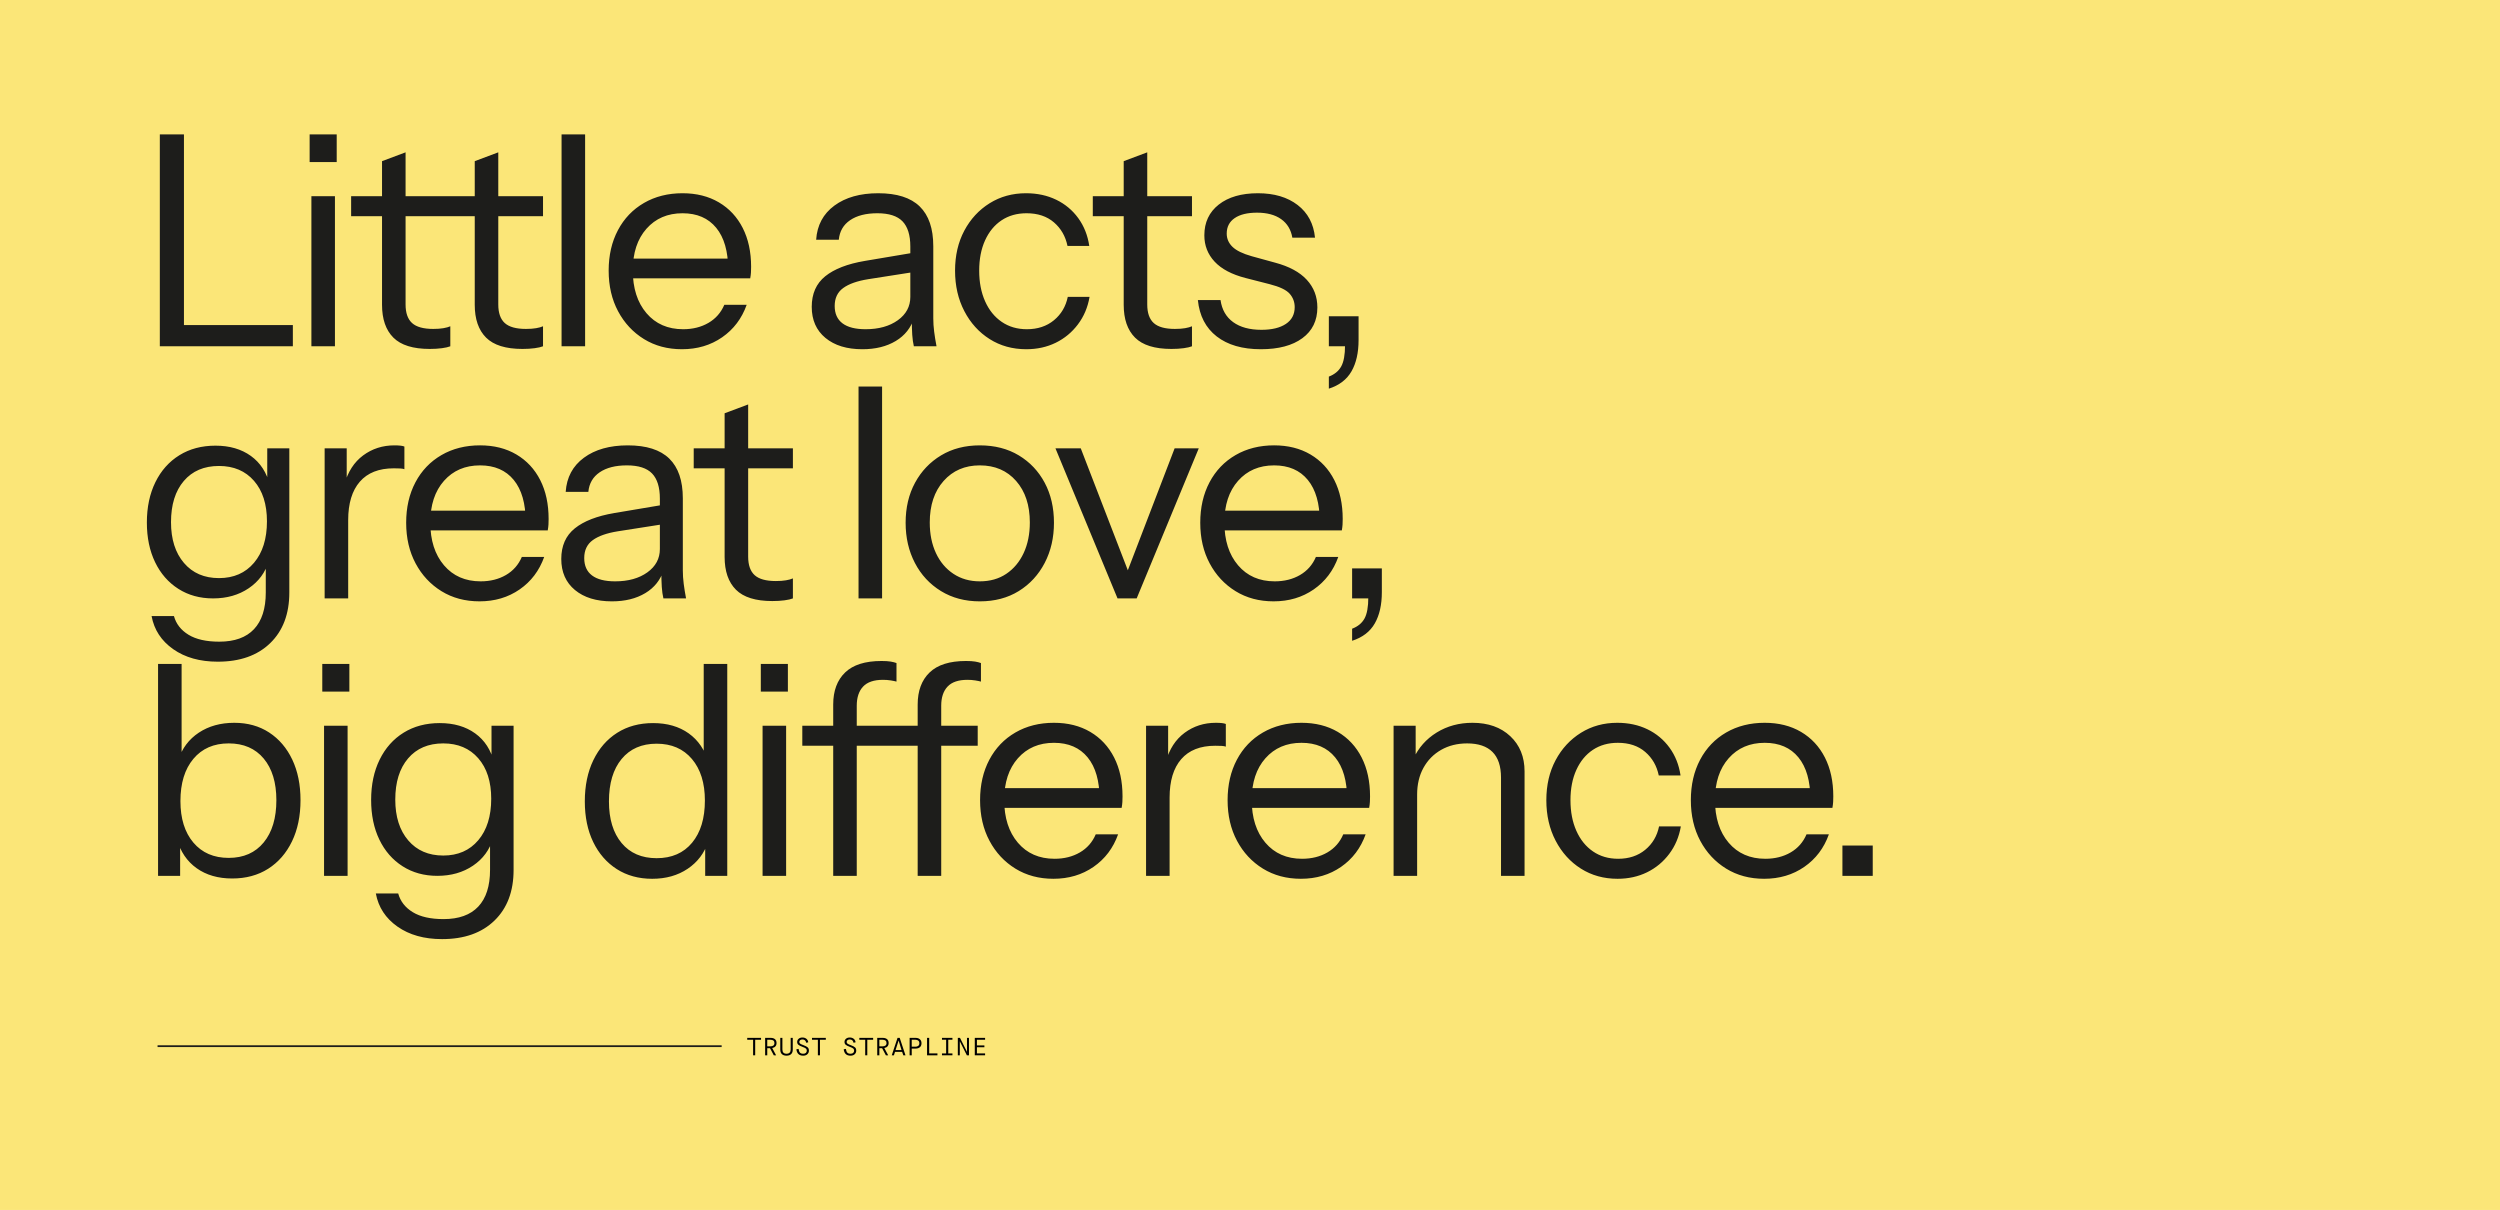
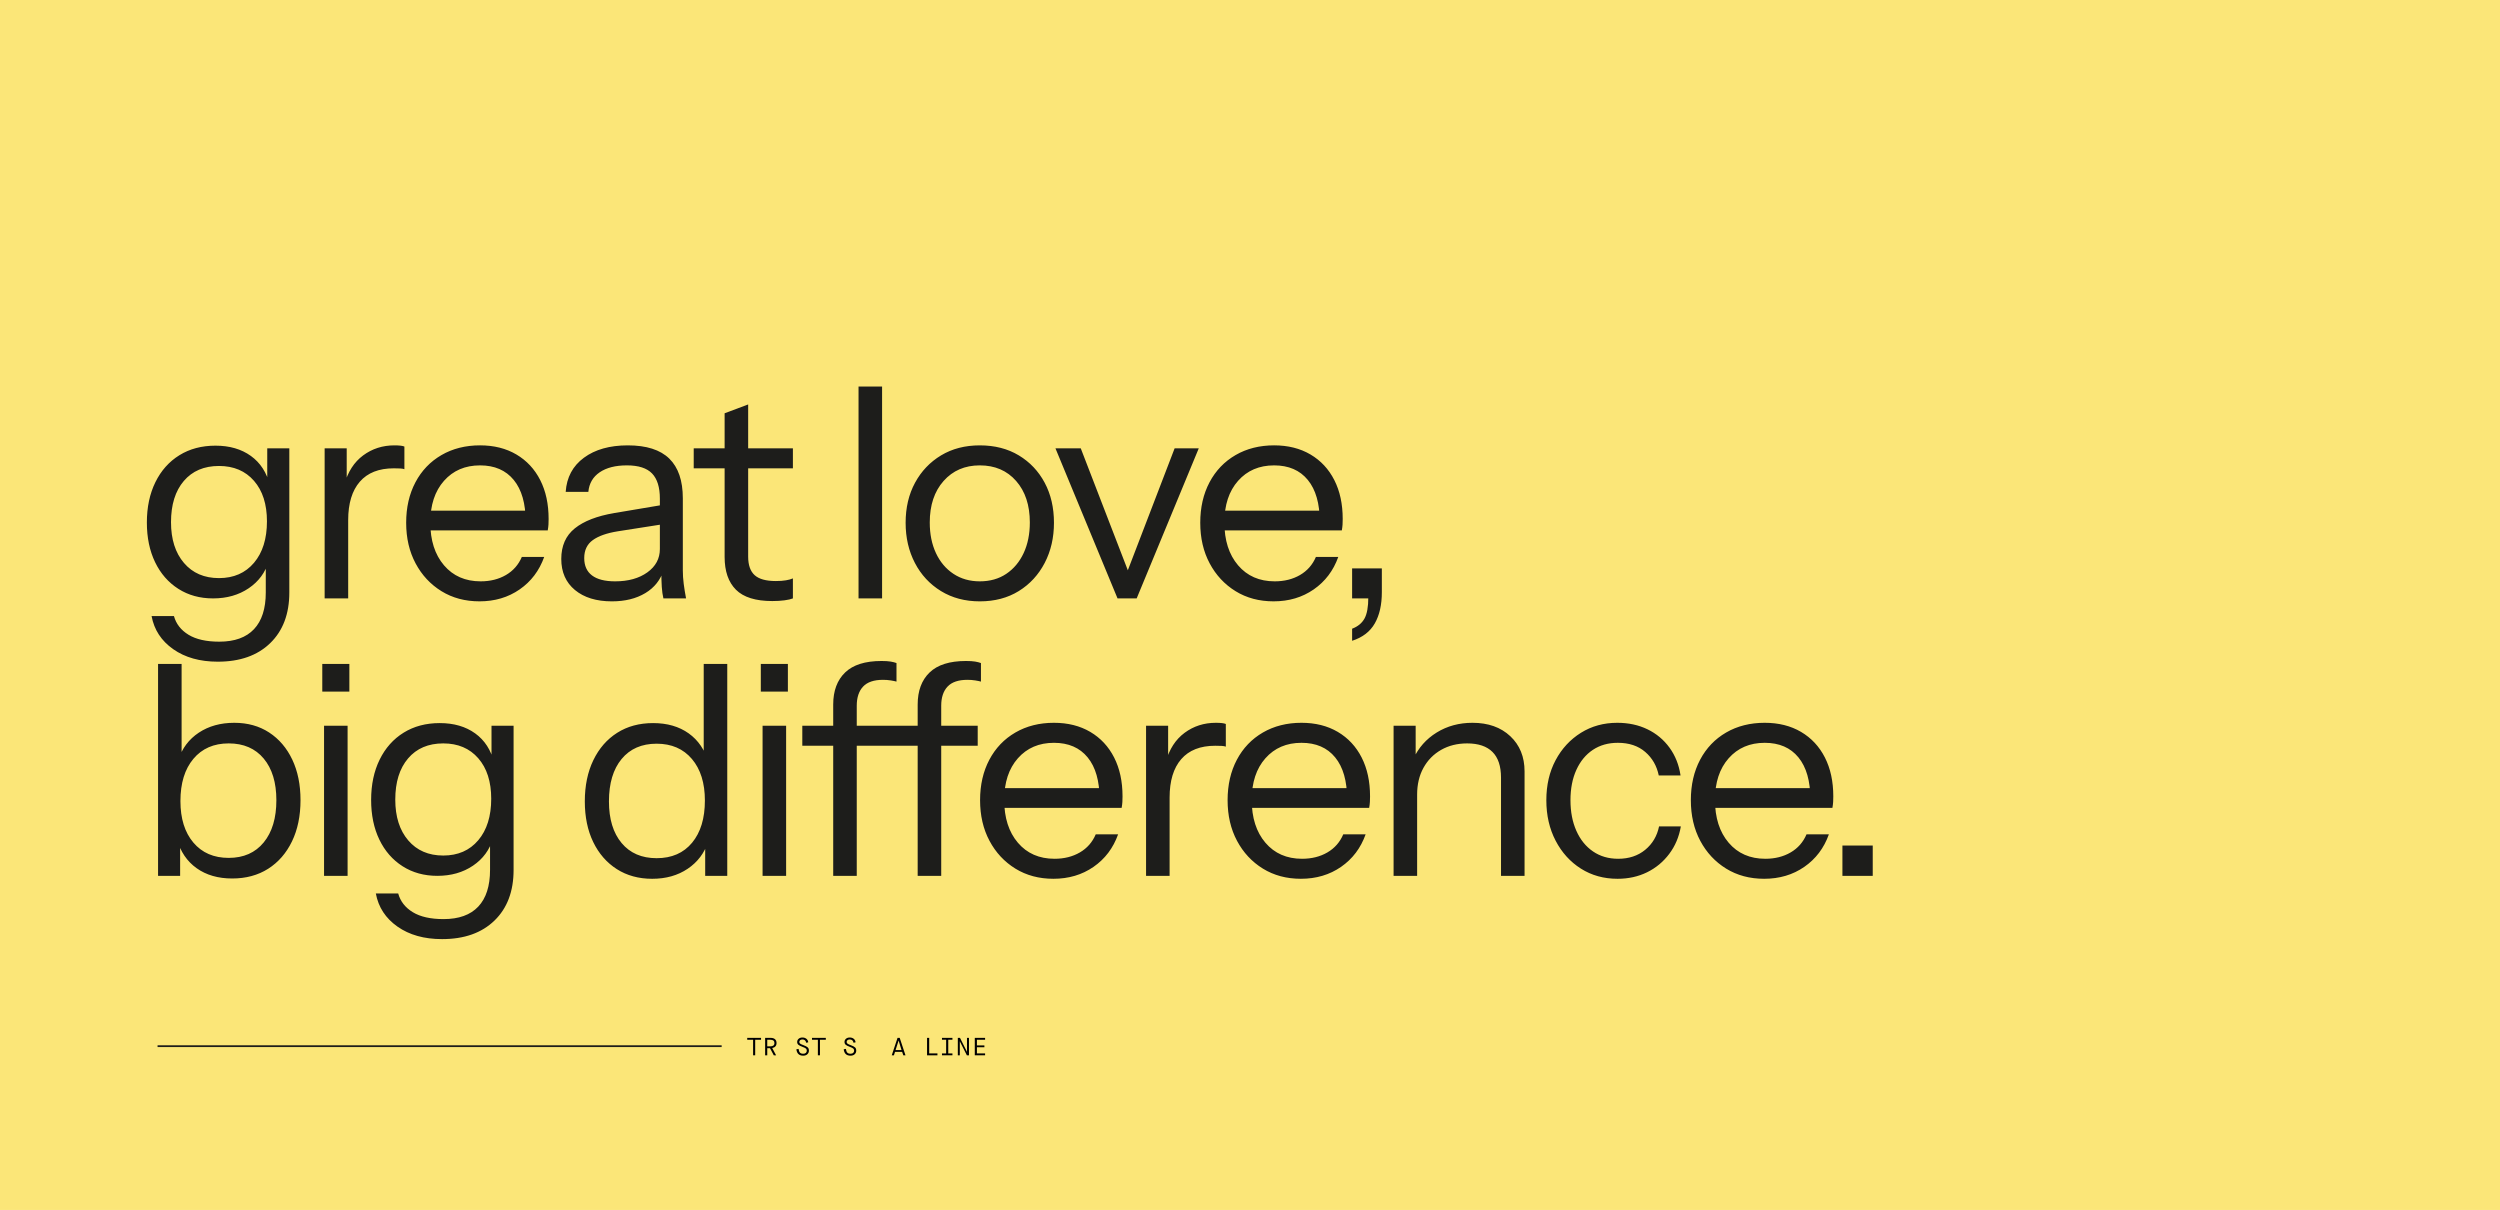
<svg xmlns="http://www.w3.org/2000/svg" xmlns:xlink="http://www.w3.org/1999/xlink" version="1.1" id="Layer_1" x="0px" y="0px" width="1405px" height="680px" viewBox="0 0 1405 680" xml:space="preserve">
  <rect x="-19.086" y="-23.205" fill="#FBE678" width="1442.343" height="726.883" />
  <g>
    <defs>
      <rect id="SVGID_1_" x="82.542" y="75.521" width="969.935" height="452.266" />
    </defs>
    <clipPath id="SVGID_00000088120794086026974250000017304323071615450768_">
      <use xlink:href="#SVGID_1_" overflow="visible" />
    </clipPath>
    <path clip-path="url(#SVGID_00000088120794086026974250000017304323071615450768_)" fill="#1D1D1B" d="M1052.477,475.187h-17.037   v17.037h17.037V475.187z M1014.02,487.179c6.451-4.466,11.054-10.558,13.812-18.278h-12.571c-1.876,4.412-4.853,7.803-8.932,10.172   c-4.081,2.372-8.824,3.556-14.225,3.556c-8.602,0-15.466-3.003-20.593-9.014c-5.128-6.009-7.692-14.031-7.692-24.067   c0-9.814,2.564-17.616,7.692-23.405s11.881-8.684,20.263-8.684c8.159,0,14.473,2.729,18.939,8.188   c4.465,5.458,6.699,13.26,6.699,23.405l4.301-6.12H960.18v11.082h69.637c0.219-1.212,0.357-2.316,0.413-3.308   c0.054-0.993,0.082-2.04,0.082-3.143c0-8.379-1.571-15.656-4.714-21.834c-3.143-6.175-7.609-10.971-13.398-14.39   c-5.789-3.417-12.599-5.128-20.427-5.128c-8.162,0-15.383,1.819-21.668,5.458c-6.286,3.639-11.165,8.741-14.639,15.3   c-3.473,6.562-5.21,14.143-5.21,22.744c0,8.602,1.762,16.21,5.293,22.827c3.528,6.616,8.379,11.826,14.556,15.631   c6.174,3.804,13.287,5.707,21.337,5.707C1000.043,493.878,1007.569,491.645,1014.02,487.179 M925.611,490.239   c4.962-2.424,9.124-5.872,12.488-10.338c3.362-4.466,5.541-9.619,6.534-15.465h-12.241c-1.104,5.404-3.696,9.787-7.774,13.15   c-4.081,3.365-9.155,5.045-15.218,5.045c-5.404,0-10.118-1.377-14.142-4.135c-4.027-2.755-7.141-6.616-9.346-11.579   c-2.207-4.962-3.308-10.694-3.308-17.202c0-6.505,1.101-12.183,3.308-17.037c2.204-4.851,5.293-8.601,9.263-11.248   c3.97-2.646,8.655-3.97,14.06-3.97c6.286,0,11.413,1.711,15.383,5.128c3.97,3.419,6.505,7.831,7.609,13.233h12.24   c-0.884-5.955-2.951-11.165-6.202-15.631c-3.254-4.466-7.389-7.911-12.406-10.338c-5.019-2.424-10.669-3.639-16.954-3.639   c-7.609,0-14.419,1.877-20.428,5.624c-6.011,3.75-10.752,8.877-14.225,15.382c-3.474,6.508-5.211,14.005-5.211,22.495   c0,8.493,1.737,16.073,5.211,22.744c3.473,6.673,8.214,11.909,14.225,15.714c6.009,3.804,12.873,5.707,20.593,5.707   C915.134,493.878,920.649,492.663,925.611,490.239 M856.802,492.224v-58.719c0-8.16-2.675-14.748-8.022-19.766   c-5.35-5.017-12.434-7.526-21.255-7.526c-7.5,0-14.199,1.819-20.097,5.458c-5.9,3.639-10.284,8.602-13.15,14.887l2.15,20.014   c0-5.732,1.184-10.751,3.556-15.052c2.37-4.301,5.678-7.663,9.925-10.09c4.243-2.424,9.123-3.638,14.638-3.638   c6.285,0,11.025,1.599,14.225,4.797c3.196,3.199,4.796,7.997,4.796,14.39v55.246H856.802z M796.428,492.224v-64.509h-0.827v-19.849   h-12.406v84.358H796.428z M753.671,487.179c6.451-4.466,11.054-10.558,13.812-18.278h-12.571   c-1.876,4.412-4.853,7.803-8.932,10.172c-4.081,2.372-8.823,3.556-14.225,3.556c-8.601,0-15.465-3.003-20.593-9.014   c-5.128-6.009-7.692-14.031-7.692-24.067c0-9.814,2.564-17.616,7.692-23.405c5.128-5.789,11.881-8.684,20.263-8.684   c8.159,0,14.473,2.729,18.939,8.188c4.466,5.458,6.699,13.26,6.699,23.405l4.301-6.12h-61.531v11.082h69.636   c0.22-1.212,0.357-2.316,0.413-3.308c0.054-0.993,0.083-2.04,0.083-3.143c0-8.379-1.572-15.656-4.714-21.834   c-3.143-6.175-7.609-10.971-13.398-14.39c-5.789-3.417-12.599-5.128-20.428-5.128c-8.162,0-15.383,1.819-21.668,5.458   c-6.286,3.639-11.165,8.741-14.638,15.3c-3.474,6.562-5.211,14.143-5.211,22.744c0,8.602,1.763,16.21,5.293,22.827   c3.528,6.616,8.379,11.826,14.556,15.631c6.175,3.804,13.287,5.707,21.337,5.707C739.694,493.878,747.22,491.645,753.671,487.179    M663.852,426.64c4.355-5.016,10.724-7.526,19.105-7.526c1.431,0,2.646,0.028,3.638,0.083c0.993,0.057,1.763,0.194,2.316,0.413   v-12.736c-0.993-0.44-2.869-0.662-5.624-0.662c-6.616,0-12.463,1.877-17.534,5.624c-5.073,3.75-8.601,9.208-10.586,16.375   l2.15,20.014C657.319,438.854,659.495,431.659,663.852,426.64 M657.319,492.224v-62.855h-0.827v-21.503h-12.406v84.358H657.319z    M614.562,487.179c6.451-4.466,11.054-10.558,13.812-18.278h-12.57c-1.877,4.412-4.854,7.803-8.932,10.172   c-4.081,2.372-8.824,3.556-14.226,3.556c-8.601,0-15.465-3.003-20.593-9.014c-5.128-6.009-7.691-14.031-7.691-24.067   c0-9.814,2.563-17.616,7.691-23.405c5.128-5.789,11.881-8.684,20.263-8.684c8.159,0,14.473,2.729,18.939,8.188   c4.466,5.458,6.699,13.26,6.699,23.405l4.301-6.12h-61.531v11.082h69.636c0.22-1.212,0.357-2.316,0.414-3.308   c0.055-0.993,0.083-2.04,0.083-3.143c0-8.379-1.572-15.656-4.714-21.834c-3.143-6.175-7.609-10.971-13.398-14.39   c-5.789-3.417-12.599-5.128-20.428-5.128c-8.162,0-15.383,1.819-21.668,5.458c-6.285,3.639-11.165,8.741-14.638,15.3   c-3.474,6.562-5.211,14.143-5.211,22.744c0,8.602,1.763,16.21,5.293,22.827c3.528,6.616,8.38,11.826,14.556,15.631   c6.174,3.804,13.287,5.707,21.338,5.707C600.585,493.878,608.111,491.645,614.562,487.179 M549.474,407.866h-51.111v11.248h51.111   V407.866z M528.964,492.224v-95.605c0-4.631,1.184-8.214,3.556-10.751c2.37-2.535,6.092-3.804,11.165-3.804   c1.543,0,3.003,0.111,4.383,0.331c1.378,0.222,2.453,0.442,3.226,0.662v-10.421c-0.884-0.331-1.959-0.605-3.226-0.827   c-1.269-0.22-3.006-0.331-5.21-0.331c-9.155,0-15.962,2.15-20.428,6.451c-4.466,4.301-6.699,10.312-6.699,18.029v96.267H528.964z    M502.006,407.866h-51.111v11.248h51.111V407.866z M481.496,492.224v-95.605c0-4.631,1.184-8.214,3.556-10.751   c2.37-2.535,6.092-3.804,11.165-3.804c1.543,0,3.004,0.111,4.384,0.331c1.377,0.222,2.452,0.442,3.225,0.662v-10.421   c-0.884-0.331-1.959-0.605-3.225-0.827c-1.27-0.22-3.006-0.331-5.211-0.331c-9.154,0-15.962,2.15-20.428,6.451   c-4.466,4.301-6.699,10.312-6.699,18.029v96.267H481.496z M442.792,373.131h-15.217v15.548h15.217V373.131z M441.799,407.866   h-13.233v84.358h13.233V407.866z M349.339,473.781c-4.743-5.678-7.112-13.48-7.112-23.405c0-10.144,2.37-18.084,7.112-23.819   c4.74-5.732,11.302-8.601,19.684-8.601c8.379,0,14.995,2.869,19.848,8.601c4.851,5.735,7.278,13.509,7.278,23.323   c0,10.036-2.399,17.946-7.195,23.736c-4.797,5.789-11.442,8.684-19.931,8.684C360.641,482.299,354.078,479.462,349.339,473.781    M408.72,492.224V373.131h-13.233v55.742l2.647-0.331c-1.985-7.055-5.681-12.514-11.082-16.375   c-5.404-3.859-12.075-5.789-20.014-5.789c-7.72,0-14.448,1.82-20.18,5.459c-5.735,3.638-10.201,8.766-13.398,15.382   c-3.199,6.616-4.797,14.336-4.797,23.157c0,8.712,1.572,16.321,4.714,22.827c3.143,6.508,7.552,11.578,13.233,15.217   c5.678,3.639,12.323,5.459,19.931,5.459c7.718,0,14.362-1.874,19.932-5.624c5.567-3.748,9.399-8.821,11.495-15.217l-1.654-0.496   v19.683H408.72z M229.421,472.292c-4.854-5.678-7.278-13.315-7.278-22.909c0-9.814,2.399-17.534,7.195-23.157   c4.797-5.624,11.385-8.436,19.766-8.436c8.27,0,14.83,2.786,19.684,8.353c4.851,5.57,7.278,13.15,7.278,22.744   c0,9.816-2.427,17.59-7.278,23.323c-4.854,5.735-11.414,8.601-19.684,8.601C240.834,480.811,234.272,477.973,229.421,472.292    M277.885,517.366c7.167-6.947,10.751-16.432,10.751-28.45v-81.05h-12.405v21.007l1.489-0.165   c-1.765-7.167-5.321-12.68-10.669-16.541c-5.35-3.859-11.992-5.789-19.931-5.789c-7.72,0-14.473,1.794-20.263,5.376   c-5.789,3.584-10.284,8.63-13.481,15.135c-3.199,6.508-4.797,14.06-4.797,22.661c0,8.493,1.543,15.936,4.631,22.33   c3.086,6.397,7.443,11.387,13.068,14.97c5.623,3.584,12.129,5.375,19.518,5.375c7.717,0,14.39-1.902,20.014-5.706   c5.624-3.804,9.371-8.904,11.248-15.3l-1.654-0.331v18.029c0,9.041-2.207,15.905-6.616,20.593   c-4.412,4.686-10.917,7.03-19.518,7.03c-7.278,0-13.042-1.297-17.285-3.887c-4.246-2.592-6.976-6.094-8.188-10.503h-12.57   c1.431,7.717,5.484,13.92,12.157,18.608c6.671,4.686,15.024,7.03,25.059,7.03C260.903,527.787,270.716,524.313,277.885,517.366    M196.341,373.131h-15.217v15.548h15.217V373.131z M195.348,407.866h-13.233v84.358h13.233V407.866z M108.677,473.533   c-4.854-5.732-7.278-13.507-7.278-23.322c0-10.033,2.424-17.947,7.278-23.736c4.851-5.789,11.467-8.684,19.848-8.684   c8.379,0,14.941,2.84,19.684,8.518c4.74,5.681,7.112,13.481,7.112,23.405c0,10.036-2.372,17.947-7.112,23.736   c-4.743,5.789-11.305,8.684-19.684,8.684C120.144,482.134,113.528,479.268,108.677,473.533 M150.69,488.254   c5.733-3.639,10.199-8.767,13.398-15.383c3.197-6.616,4.797-14.334,4.797-23.157c0-8.709-1.545-16.318-4.631-22.826   c-3.088-6.505-7.417-11.579-12.985-15.218c-5.57-3.639-12.103-5.458-19.601-5.458c-7.719,0-14.364,1.848-19.931,5.541   c-5.57,3.696-9.402,8.795-11.496,15.3l1.82,0.496v-54.419H88.828v119.093h12.406v-21.007l-1.82,0.331   c1.985,7.058,5.678,12.516,11.082,16.375c5.401,3.861,12.075,5.789,20.014,5.789C138.227,493.712,144.955,491.893,150.69,488.254" />
    <path clip-path="url(#SVGID_00000088120794086026974250000017304323071615450768_)" fill="#1D1D1B" d="M772.624,350.366   c2.647-4.631,3.97-10.477,3.97-17.533v-13.398h-16.707v16.871h14.225l-5.128-0.496c0,5.293-0.718,9.234-2.15,11.826   c-1.435,2.589-3.75,4.492-6.948,5.706v6.782C765.732,358.249,769.978,354.998,772.624,350.366 M738.303,331.262   c6.451-4.466,11.053-10.558,13.812-18.278h-12.571c-1.877,4.411-4.854,7.803-8.932,10.172c-4.081,2.372-8.823,3.556-14.225,3.556   c-8.602,0-15.466-3.003-20.593-9.014c-5.128-6.009-7.692-14.031-7.692-24.067c0-9.814,2.564-17.616,7.692-23.405   c5.127-5.789,11.88-8.684,20.262-8.684c8.159,0,14.473,2.729,18.939,8.187c4.466,5.459,6.699,13.261,6.699,23.405l4.3-6.12h-61.531   v11.082h69.636c0.22-1.212,0.357-2.316,0.413-3.308c0.055-0.993,0.083-2.04,0.083-3.143c0-8.379-1.572-15.657-4.714-21.834   c-3.143-6.175-7.609-10.971-13.398-14.39c-5.789-3.417-12.599-5.128-20.428-5.128c-8.162,0-15.382,1.819-21.668,5.458   c-6.285,3.639-11.165,8.741-14.638,15.3c-3.474,6.562-5.211,14.143-5.211,22.744c0,8.602,1.763,16.21,5.294,22.827   c3.528,6.616,8.379,11.826,14.555,15.631c6.175,3.804,13.287,5.707,21.338,5.707C724.325,337.961,731.852,335.728,738.303,331.262    M638.808,336.307l34.901-84.358h-13.563l-28.946,75.426h5.293l-29.112-75.426h-14.225l34.901,84.358H638.808z M535.839,322.495   c-4.246-2.812-7.526-6.699-9.842-11.661c-2.316-4.962-3.473-10.694-3.473-17.202c0-9.702,2.589-17.476,7.774-23.322   c5.182-5.844,11.964-8.767,20.346-8.767c8.489,0,15.3,2.923,20.427,8.767c5.128,5.846,7.692,13.62,7.692,23.322   c0,6.508-1.157,12.24-3.473,17.202c-2.316,4.962-5.57,8.849-9.759,11.661c-4.192,2.812-9.155,4.218-14.887,4.218   C545.019,326.713,540.083,325.307,535.839,322.495 M572.56,332.172c6.229-3.859,11.082-9.124,14.556-15.797   c3.474-6.67,5.211-14.197,5.211-22.578c0-8.49-1.737-15.987-5.211-22.495c-3.474-6.505-8.327-11.633-14.556-15.383   c-6.231-3.747-13.537-5.623-21.916-5.623c-8.271,0-15.523,1.877-21.751,5.623c-6.231,3.75-11.111,8.878-14.638,15.383   c-3.53,6.508-5.293,14.005-5.293,22.495c0,8.382,1.736,15.908,5.21,22.578c3.474,6.673,8.353,11.938,14.638,15.797   c6.286,3.861,13.563,5.789,21.834,5.789C559.023,337.961,566.329,336.033,572.56,332.172 M495.73,217.214h-13.233v119.094h13.233   V217.214z M445.612,251.949h-55.743v11.248h55.743V251.949z M440.898,337.382c2.039-0.277,3.611-0.635,4.714-1.075v-11.248   c-0.992,0.442-2.29,0.801-3.887,1.075c-1.599,0.277-3.502,0.413-5.706,0.413c-5.515,0-9.485-1.101-11.909-3.308   c-2.427-2.205-3.639-5.678-3.639-10.421v-85.516l-13.233,4.962v80.719c0,8.05,2.122,14.199,6.369,18.443   c4.243,4.246,11.053,6.368,20.427,6.368C436.568,337.795,438.856,337.656,440.898,337.382 M362.66,333.329   c5.128-3.086,8.572-7.443,10.338-13.067l-2.15-11.744c0,5.404-2.344,9.787-7.03,13.15c-4.688,3.365-10.726,5.045-18.112,5.045   c-5.736,0-10.065-1.101-12.985-3.308c-2.923-2.204-4.384-5.458-4.384-9.759c0-4.409,1.597-7.775,4.797-10.09   c3.197-2.316,7.882-3.97,14.06-4.962l27.457-4.301v-10.917l-29.442,4.962c-9.705,1.654-17.094,4.523-22.165,8.601   c-5.073,4.081-7.609,9.816-7.609,17.203c0,7.389,2.564,13.207,7.692,17.45c5.128,4.247,12.046,6.369,20.758,6.369   C351.273,337.961,357.533,336.415,362.66,333.329 M385.569,336.307c-0.553-2.866-0.992-5.595-1.323-8.187   c-0.331-2.59-0.496-5.099-0.496-7.526v-40.525c0-9.924-2.538-17.368-7.609-22.33c-5.073-4.962-12.847-7.443-23.322-7.443   c-10.147,0-18.361,2.316-24.646,6.947c-6.285,4.631-9.705,11.029-10.255,19.188h12.736c0.44-4.74,2.564-8.407,6.368-10.999   c3.805-2.59,8.904-3.887,15.3-3.887c6.506,0,11.219,1.517,14.143,4.549c2.921,3.034,4.383,7.748,4.383,14.142v40.359h0.827   c0,3.75,0.083,6.838,0.248,9.263c0.165,2.426,0.468,4.577,0.91,6.45H385.569z M292.031,331.262   c6.451-4.466,11.054-10.558,13.812-18.278h-12.571c-1.876,4.411-4.853,7.803-8.932,10.172c-4.081,2.372-8.824,3.556-14.225,3.556   c-8.601,0-15.465-3.003-20.593-9.014c-5.128-6.009-7.692-14.031-7.692-24.067c0-9.814,2.564-17.616,7.692-23.405   s11.881-8.684,20.263-8.684c8.159,0,14.473,2.729,18.939,8.187c4.466,5.459,6.699,13.261,6.699,23.405l4.301-6.12H238.19v11.082   h69.637c0.219-1.212,0.357-2.316,0.413-3.308c0.054-0.993,0.082-2.04,0.082-3.143c0-8.379-1.571-15.657-4.714-21.834   c-3.143-6.175-7.609-10.971-13.397-14.39c-5.789-3.417-12.599-5.128-20.428-5.128c-8.162,0-15.383,1.819-21.668,5.458   c-6.286,3.639-11.165,8.741-14.639,15.3c-3.473,6.562-5.21,14.143-5.21,22.744c0,8.602,1.762,16.21,5.293,22.827   c3.528,6.616,8.379,11.826,14.556,15.631c6.174,3.804,13.287,5.707,21.337,5.707C278.054,337.961,285.579,335.728,292.031,331.262    M202.212,270.723c4.355-5.016,10.724-7.526,19.104-7.526c1.432,0,2.647,0.028,3.639,0.083c0.992,0.057,1.762,0.194,2.316,0.413   v-12.736c-0.992-0.44-2.869-0.662-5.623-0.662c-6.616,0-12.463,1.877-17.534,5.623c-5.073,3.75-8.601,9.209-10.586,16.375   l2.15,20.014C195.679,282.937,197.855,275.742,202.212,270.723 M195.679,336.307v-62.855h-0.827v-21.503h-12.406v84.358H195.679z    M103.383,316.375c-4.854-5.678-7.278-13.315-7.278-22.909c0-9.814,2.399-17.534,7.195-23.157   c4.797-5.624,11.385-8.436,19.766-8.436c8.27,0,14.83,2.787,19.684,8.353c4.851,5.57,7.278,13.15,7.278,22.744   c0,9.816-2.427,17.59-7.278,23.322c-4.854,5.736-11.414,8.602-19.684,8.602S108.235,322.056,103.383,316.375 M151.848,361.449   c7.167-6.947,10.751-16.432,10.751-28.45v-81.05h-12.405v21.007l1.489-0.165c-1.765-7.167-5.321-12.68-10.669-16.541   c-5.35-3.859-11.992-5.789-19.931-5.789c-7.72,0-14.473,1.794-20.263,5.376c-5.789,3.584-10.284,8.629-13.481,15.135   c-3.199,6.507-4.797,14.059-4.797,22.661c0,8.493,1.543,15.936,4.631,22.33c3.086,6.397,7.443,11.387,13.068,14.97   c5.623,3.584,12.129,5.375,19.518,5.375c7.717,0,14.39-1.902,20.014-5.706c5.623-3.804,9.371-8.904,11.248-15.3l-1.654-0.331   v18.029c0,9.041-2.207,15.905-6.616,20.593c-4.412,4.686-10.917,7.03-19.518,7.03c-7.278,0-13.041-1.297-17.285-3.887   c-4.246-2.592-6.975-6.094-8.188-10.503h-12.57c1.431,7.717,5.484,13.92,12.157,18.608c6.671,4.686,15.024,7.03,25.06,7.03   C134.865,371.869,144.678,368.396,151.848,361.449" />
-     <path clip-path="url(#SVGID_00000088120794086026974250000017304323071615450768_)" fill="#1D1D1B" d="M759.548,208.674   c2.647-4.632,3.97-10.477,3.97-17.534v-13.398h-16.707v16.872h14.225l-5.128-0.496c0,5.293-0.718,9.234-2.15,11.827   c-1.435,2.589-3.75,4.492-6.948,5.706v6.782C752.655,216.557,756.902,213.305,759.548,208.674 M731.924,190.065   c5.623-4.135,8.436-9.896,8.436-17.285c0-6.064-1.985-11.248-5.955-15.548c-3.97-4.301-9.87-7.498-17.699-9.594L703.474,144   c-5.074-1.432-8.685-3.197-10.834-5.293c-2.15-2.094-3.226-4.575-3.226-7.443c0-3.748,1.489-6.642,4.466-8.684   c2.977-2.04,7.167-3.06,12.571-3.06c5.623,0,10.144,1.215,13.563,3.639c3.416,2.427,5.513,5.9,6.285,10.421h12.736   c-0.772-7.828-4.026-13.948-9.759-18.361c-5.735-4.409-13.178-6.616-22.33-6.616c-9.263,0-16.597,2.125-21.999,6.368   c-5.404,4.247-8.105,10.007-8.105,17.285c0,5.735,1.928,10.669,5.789,14.804c3.858,4.135,9.648,7.195,17.368,9.18l13.563,3.474   c5.624,1.434,9.372,3.226,11.248,5.376c1.874,2.15,2.812,4.66,2.812,7.526c0,4.081-1.654,7.224-4.962,9.428   c-3.308,2.207-7.885,3.308-13.729,3.308c-6.616,0-11.909-1.431-15.879-4.3c-3.97-2.867-6.343-7.002-7.113-12.406h-12.736   c0.882,8.824,4.409,15.631,10.586,20.428c6.175,4.797,14.445,7.195,24.811,7.195C718.526,196.268,726.3,194.201,731.924,190.065    M669.896,110.257h-55.743v11.248h55.743V110.257z M665.182,195.69c2.039-0.277,3.61-0.636,4.714-1.075v-11.248   c-0.992,0.442-2.289,0.801-3.887,1.075c-1.6,0.277-3.502,0.413-5.706,0.413c-5.516,0-9.485-1.101-11.909-3.309   c-2.427-2.204-3.639-5.678-3.639-10.421V85.611l-13.233,4.962v80.719c0,8.05,2.122,14.199,6.368,18.443   c4.244,4.246,11.054,6.368,20.428,6.368C660.853,196.103,663.14,195.963,665.182,195.69 M593.314,192.629   c4.962-2.424,9.124-5.872,12.488-10.338c3.362-4.466,5.541-9.62,6.533-15.465h-12.24c-1.104,5.404-3.696,9.787-7.774,13.15   c-4.081,3.365-9.155,5.045-15.218,5.045c-5.404,0-10.118-1.377-14.142-4.135c-4.027-2.755-7.141-6.616-9.346-11.578   c-2.207-4.962-3.309-10.694-3.309-17.202c0-6.505,1.101-12.183,3.309-17.037c2.204-4.851,5.293-8.602,9.263-11.248   c3.97-2.647,8.655-3.97,14.06-3.97c6.285,0,11.413,1.711,15.383,5.127c3.97,3.42,6.505,7.831,7.609,13.233h12.24   c-0.884-5.955-2.951-11.165-6.203-15.631c-3.254-4.466-7.389-7.911-12.405-10.338c-5.019-2.424-10.669-3.639-16.954-3.639   c-7.609,0-14.419,1.877-20.428,5.624c-6.012,3.75-10.752,8.877-14.225,15.383c-3.474,6.507-5.211,14.005-5.211,22.495   c0,8.492,1.737,16.073,5.211,22.744c3.473,6.673,8.213,11.909,14.225,15.714c6.009,3.804,12.873,5.706,20.593,5.706   C582.836,196.268,588.351,195.053,593.314,192.629 M503.416,191.637c5.128-3.086,8.573-7.443,10.338-13.068l-2.15-11.743   c0,5.404-2.344,9.787-7.03,13.15c-4.689,3.365-10.726,5.045-18.112,5.045c-5.735,0-10.064-1.101-12.985-3.308   c-2.923-2.205-4.383-5.459-4.383-9.76c0-4.409,1.597-7.774,4.797-10.09c3.197-2.316,7.883-3.97,14.06-4.962l27.458-4.301v-10.916   l-29.443,4.962c-9.704,1.654-17.094,4.523-22.164,8.601c-5.074,4.081-7.609,9.816-7.609,17.202c0,7.389,2.564,13.207,7.692,17.451   c5.128,4.246,12.046,6.368,20.759,6.368C492.029,196.268,498.288,194.723,503.416,191.637 M526.326,194.614   c-0.553-2.866-0.993-5.596-1.323-8.188c-0.331-2.589-0.496-5.099-0.496-7.526v-40.525c0-9.924-2.538-17.368-7.609-22.33   c-5.073-4.962-12.848-7.443-23.322-7.443c-10.147,0-18.361,2.316-24.646,6.948c-6.286,4.631-9.705,11.028-10.255,19.187h12.736   c0.439-4.74,2.564-8.408,6.368-11c3.804-2.589,8.904-3.887,15.3-3.887c6.505,0,11.219,1.517,14.142,4.548   c2.921,3.034,4.384,7.748,4.384,14.143v40.359h0.827c0,3.75,0.083,6.838,0.248,9.263c0.165,2.427,0.467,4.577,0.909,6.451H526.326z    M405.827,189.57c6.451-4.466,11.054-10.558,13.812-18.278h-12.571c-1.876,4.411-4.853,7.802-8.932,10.172   c-4.081,2.372-8.823,3.556-14.225,3.556c-8.601,0-15.465-3.004-20.593-9.015c-5.128-6.009-7.692-14.031-7.692-24.066   c0-9.814,2.564-17.617,7.692-23.405c5.128-5.789,11.881-8.684,20.263-8.684c8.159,0,14.473,2.729,18.939,8.187   c4.466,5.458,6.699,13.261,6.699,23.405l4.301-6.12h-61.532v11.082h69.637c0.22-1.213,0.357-2.316,0.413-3.309   c0.054-0.992,0.083-2.039,0.083-3.143c0-8.379-1.572-15.657-4.714-21.834c-3.143-6.175-7.609-10.972-13.398-14.391   c-5.789-3.416-12.599-5.128-20.428-5.128c-8.162,0-15.383,1.82-21.668,5.459c-6.286,3.639-11.165,8.741-14.638,15.3   c-3.474,6.562-5.211,14.142-5.211,22.744c0,8.601,1.762,16.21,5.293,22.826c3.528,6.616,8.379,11.827,14.556,15.631   c6.175,3.804,13.287,5.706,21.337,5.706C391.85,196.268,399.377,194.036,405.827,189.57 M328.832,75.521h-13.233v119.094h13.233   V75.521z M305.178,110.257h-55.743v11.248h55.743V110.257z M300.464,195.69c2.04-0.277,3.611-0.636,4.714-1.075v-11.248   c-0.992,0.442-2.289,0.801-3.887,1.075c-1.599,0.277-3.501,0.413-5.706,0.413c-5.515,0-9.485-1.101-11.909-3.309   c-2.426-2.204-3.639-5.678-3.639-10.421V85.611l-13.232,4.962v80.719c0,8.05,2.121,14.199,6.368,18.443   c4.243,4.246,11.054,6.368,20.428,6.368C296.136,196.103,298.423,195.963,300.464,195.69 M253.077,110.257h-55.743v11.248h55.743   V110.257z M248.363,195.69c2.039-0.277,3.611-0.636,4.714-1.075v-11.248c-0.992,0.442-2.29,0.801-3.887,1.075   c-1.6,0.277-3.502,0.413-5.706,0.413c-5.515,0-9.485-1.101-11.909-3.309c-2.427-2.204-3.639-5.678-3.639-10.421V85.611   l-13.233,4.962v80.719c0,8.05,2.122,14.199,6.368,18.443c4.244,4.246,11.054,6.368,20.428,6.368   C244.033,196.103,246.321,195.963,248.363,195.69 M189.231,75.521h-15.217v15.548h15.217V75.521z M188.238,110.257h-13.233v84.358   h13.233V110.257z M164.584,182.705H96.767v11.909h67.817V182.705z M103.383,75.521H89.82v119.094h13.563V75.521z" />
  </g>
  <line fill="none" stroke="#1D1D1B" stroke-miterlimit="10" x1="88.547" y1="587.948" x2="405.572" y2="587.948" />
  <g>
    <path d="M423.243,593.081v-8.736h-3.304v-1.063h7.77v1.063h-3.29v8.736H423.243z" />
    <path d="M430.005,593.081v-9.8h3.108c1.027,0,1.834,0.247,2.422,0.742c0.588,0.494,0.882,1.218,0.882,2.17   c0,0.784-0.222,1.414-0.665,1.89c-0.443,0.476-1.034,0.779-1.771,0.91l2.184,4.088h-1.302l-2.128-4.004h-1.54v4.004H430.005z    M431.195,588.041h1.848c0.653,0,1.181-0.146,1.582-0.441c0.401-0.294,0.602-0.763,0.602-1.406c0-1.232-0.738-1.849-2.212-1.849   h-1.82V588.041z" />
-     <path d="M438.517,589.889v-6.607h1.19v6.523c0,1.597,0.77,2.395,2.31,2.395c0.765,0,1.346-0.203,1.743-0.609   c0.397-0.406,0.595-0.991,0.595-1.757v-6.552h1.176v6.607c0,1.111-0.308,1.956-0.924,2.534c-0.616,0.579-1.479,0.868-2.59,0.868   c-1.102,0-1.96-0.289-2.576-0.868C438.825,591.845,438.517,591,438.517,589.889z" />
    <path d="M447.561,589.707l1.232-0.238c0.131,0.952,0.385,1.646,0.763,2.079c0.378,0.435,0.996,0.651,1.855,0.651   c0.663,0,1.162-0.163,1.498-0.49c0.336-0.326,0.504-0.728,0.504-1.204c0-0.513-0.149-0.912-0.448-1.197   c-0.299-0.284-0.971-0.618-2.016-1.001c-1.055-0.382-1.809-0.768-2.261-1.154c-0.453-0.388-0.679-0.912-0.679-1.575   c0-0.719,0.273-1.316,0.819-1.792c0.546-0.477,1.262-0.714,2.149-0.714c0.84,0,1.565,0.23,2.177,0.692   c0.611,0.462,0.973,1.132,1.085,2.01l-1.162,0.252c-0.224-1.232-0.924-1.849-2.1-1.849c-0.569,0-1.006,0.133-1.309,0.399   c-0.303,0.266-0.455,0.6-0.455,1.001c0,0.354,0.14,0.653,0.42,0.896c0.28,0.243,0.896,0.537,1.848,0.883   c1.213,0.447,2.037,0.877,2.471,1.287c0.434,0.411,0.651,1.014,0.651,1.807c0,0.803-0.29,1.477-0.868,2.022   s-1.367,0.819-2.366,0.819C449.12,593.291,447.85,592.097,447.561,589.707z" />
    <path d="M459.643,593.081v-8.736h-3.304v-1.063h7.77v1.063h-3.29v8.736H459.643z" />
    <path d="M474.161,589.707l1.232-0.238c0.131,0.952,0.385,1.646,0.763,2.079c0.378,0.435,0.996,0.651,1.855,0.651   c0.663,0,1.162-0.163,1.498-0.49c0.336-0.326,0.504-0.728,0.504-1.204c0-0.513-0.149-0.912-0.448-1.197   c-0.299-0.284-0.971-0.618-2.016-1.001c-1.055-0.382-1.809-0.768-2.261-1.154c-0.453-0.388-0.679-0.912-0.679-1.575   c0-0.719,0.273-1.316,0.819-1.792c0.546-0.477,1.262-0.714,2.149-0.714c0.84,0,1.565,0.23,2.177,0.692   c0.611,0.462,0.973,1.132,1.085,2.01l-1.162,0.252c-0.224-1.232-0.924-1.849-2.1-1.849c-0.569,0-1.006,0.133-1.309,0.399   c-0.303,0.266-0.455,0.6-0.455,1.001c0,0.354,0.14,0.653,0.42,0.896c0.28,0.243,0.896,0.537,1.848,0.883   c1.213,0.447,2.037,0.877,2.471,1.287c0.434,0.411,0.651,1.014,0.651,1.807c0,0.803-0.29,1.477-0.868,2.022   s-1.367,0.819-2.366,0.819C475.719,593.291,474.45,592.097,474.161,589.707z" />
-     <path d="M486.243,593.081v-8.736h-3.304v-1.063h7.77v1.063h-3.29v8.736H486.243z" />
-     <path d="M493.004,593.081v-9.8h3.108c1.027,0,1.834,0.247,2.422,0.742c0.588,0.494,0.882,1.218,0.882,2.17   c0,0.784-0.222,1.414-0.665,1.89c-0.443,0.476-1.034,0.779-1.771,0.91l2.184,4.088h-1.302l-2.128-4.004h-1.54v4.004H493.004z    M494.194,588.041h1.848c0.653,0,1.181-0.146,1.582-0.441c0.401-0.294,0.602-0.763,0.602-1.406c0-1.232-0.738-1.849-2.212-1.849   h-1.82V588.041z" />
    <path d="M507.663,593.081l-0.658-1.918h-4.018l-0.602,1.918h-1.218l3.248-9.8h1.218l3.248,9.8H507.663z M506.668,590.155   l-1.638-5.32h-0.028l-1.694,5.32H506.668z" />
-     <path d="M511.205,593.081v-9.8h3.374c0.989,0,1.787,0.264,2.394,0.791c0.606,0.527,0.91,1.271,0.91,2.232   c0,0.952-0.296,1.689-0.889,2.212c-0.593,0.523-1.389,0.784-2.387,0.784h-2.212v3.78H511.205z M512.395,588.237h2.142   c0.616,0,1.127-0.163,1.533-0.49c0.406-0.326,0.609-0.808,0.609-1.442c0-0.662-0.206-1.154-0.616-1.477s-0.929-0.483-1.554-0.483   h-2.114V588.237z" />
    <path d="M521.004,593.081v-9.8h1.204v8.735h4.634v1.064H521.004z" />
    <path d="M529.39,584.331v-1.05h5.88v1.05h-2.352v7.7h2.352v1.05h-5.88v-1.05h2.338v-7.7H529.39z" />
    <path d="M538.294,593.081v-9.8h1.218l3.906,7.812h0.028v-7.812h1.12v9.8h-1.19l-3.934-7.812h-0.028v7.812H538.294z" />
-     <path d="M547.828,593.081v-9.8h5.796v1.063h-4.592v3.179h4.2v1.035h-4.2v3.458h4.592v1.064H547.828z" />
+     <path d="M547.828,593.081v-9.8h5.796v1.063h-4.592v3.179h4.2v1.035h-4.2v3.458h4.592v1.064H547.828" />
  </g>
  <g>
</g>
  <g>
</g>
  <g>
</g>
  <g>
</g>
  <g>
</g>
</svg>